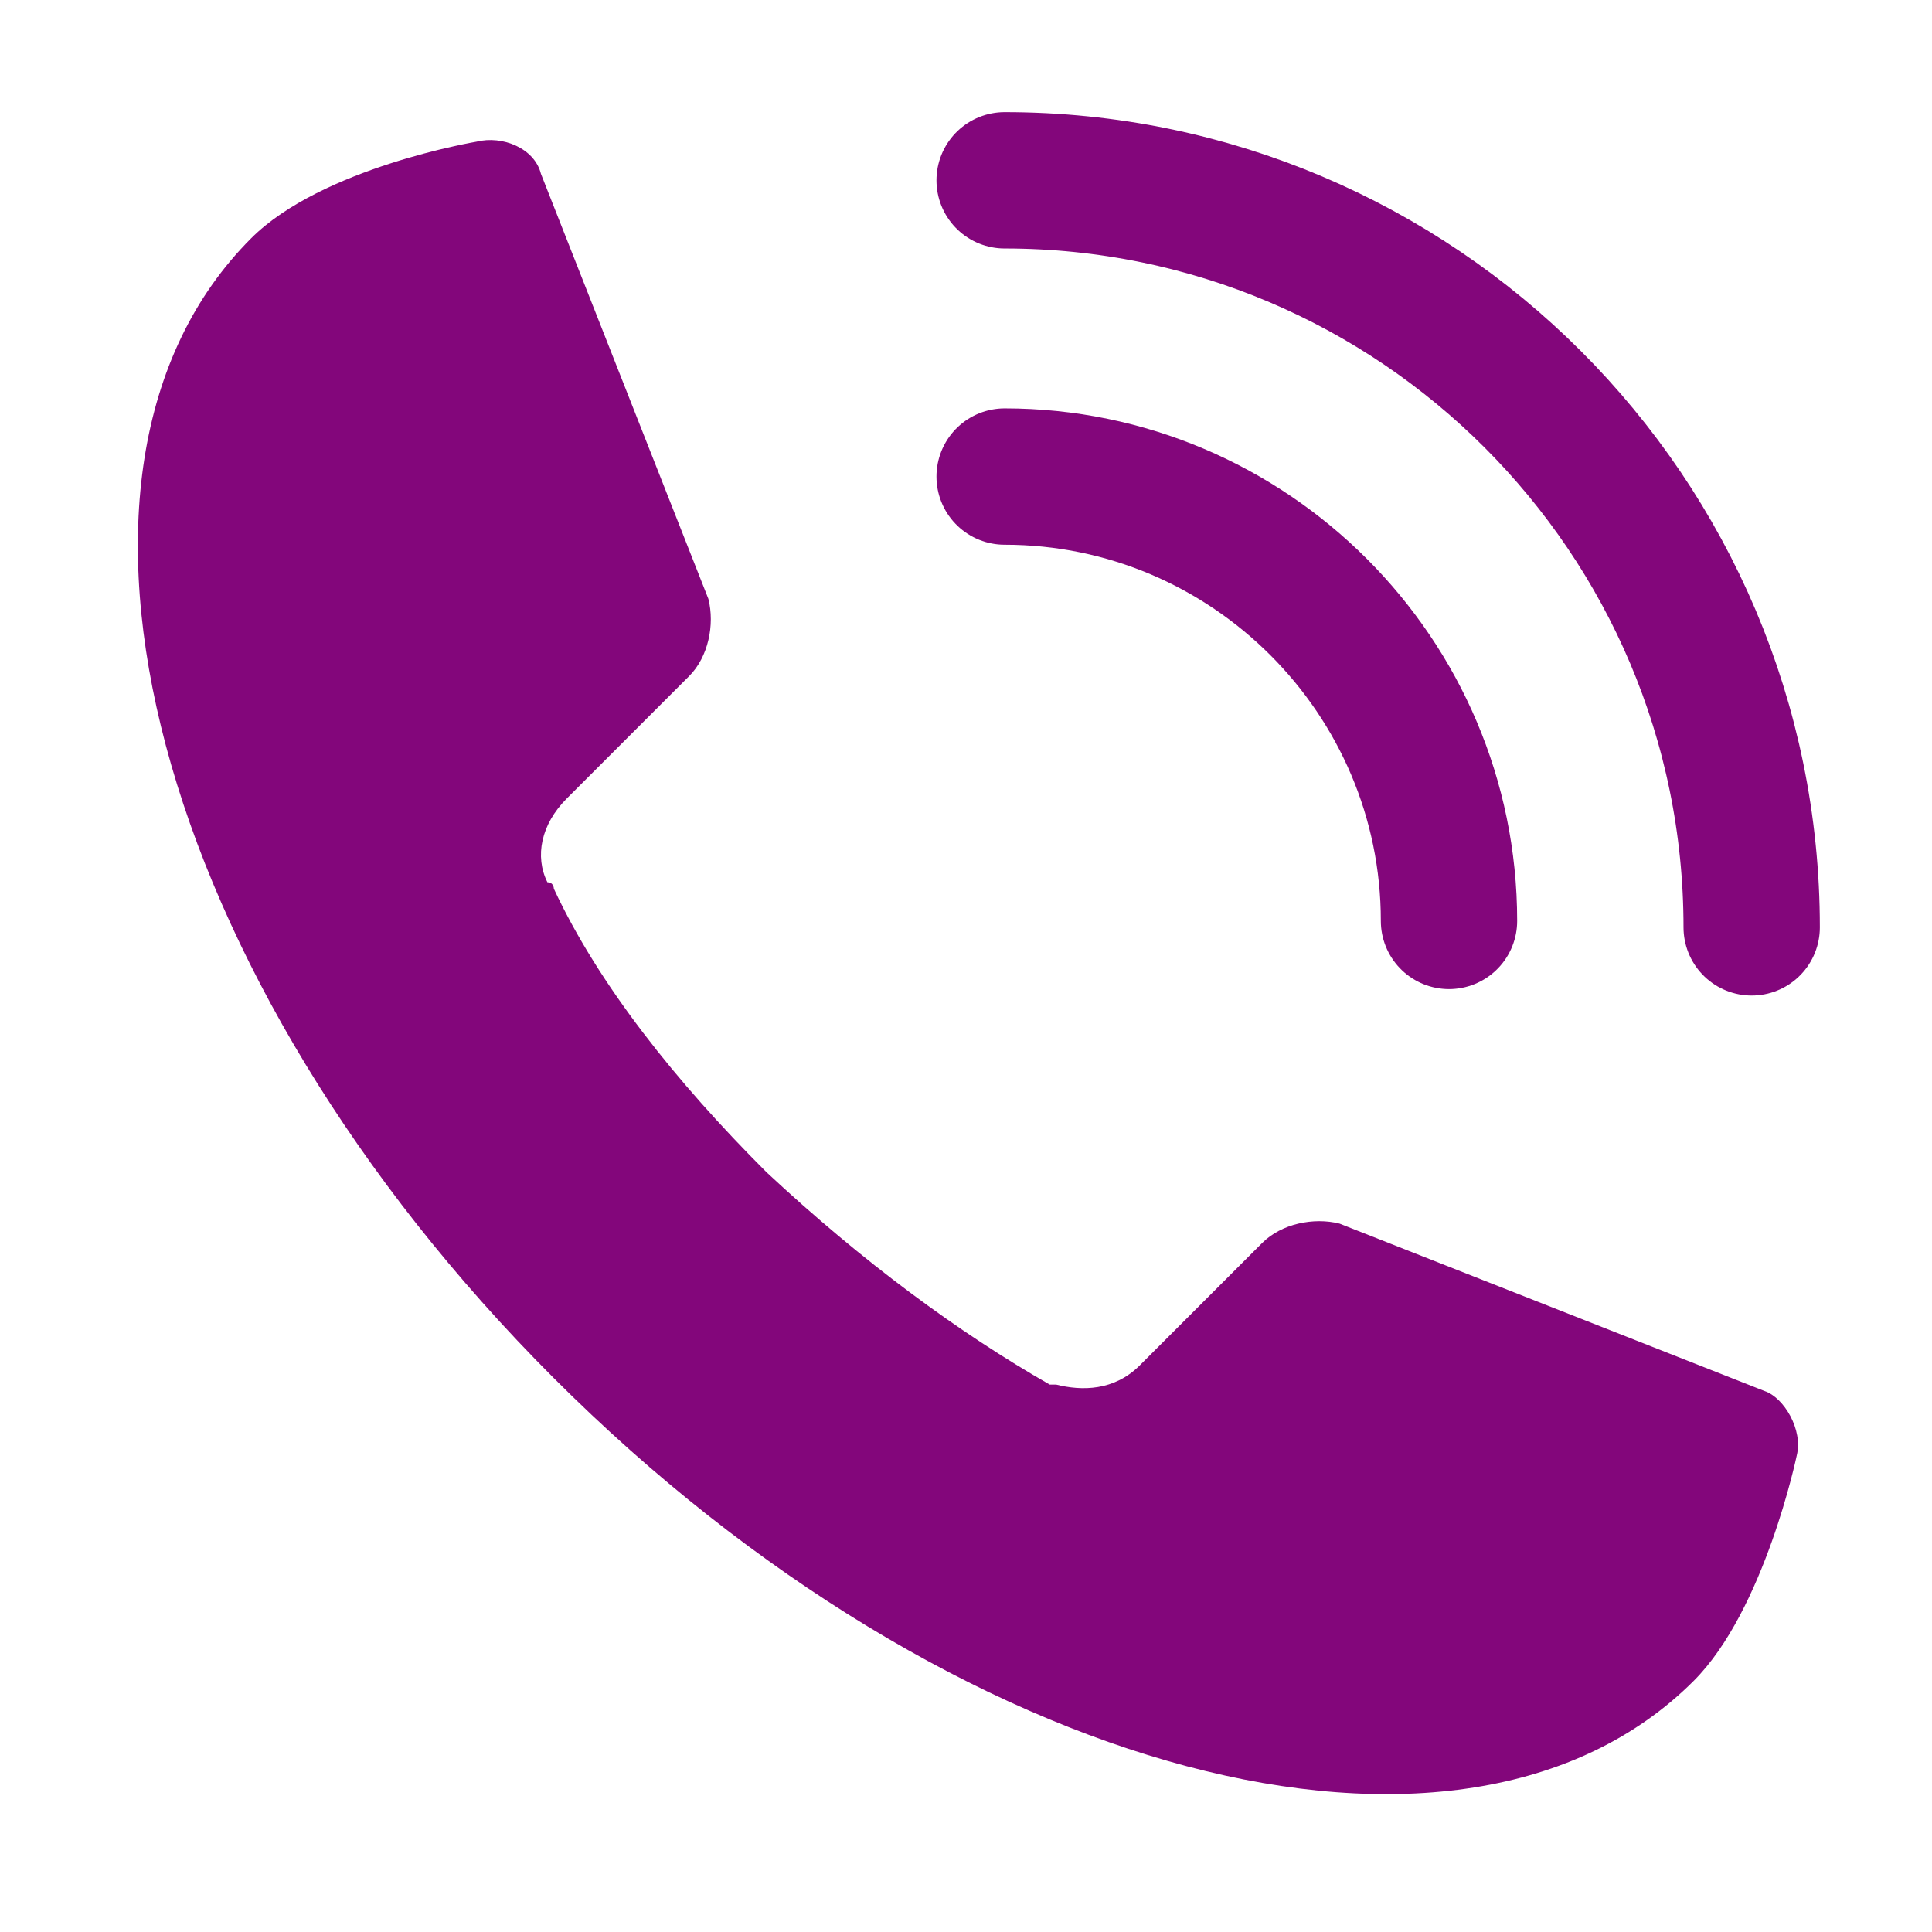
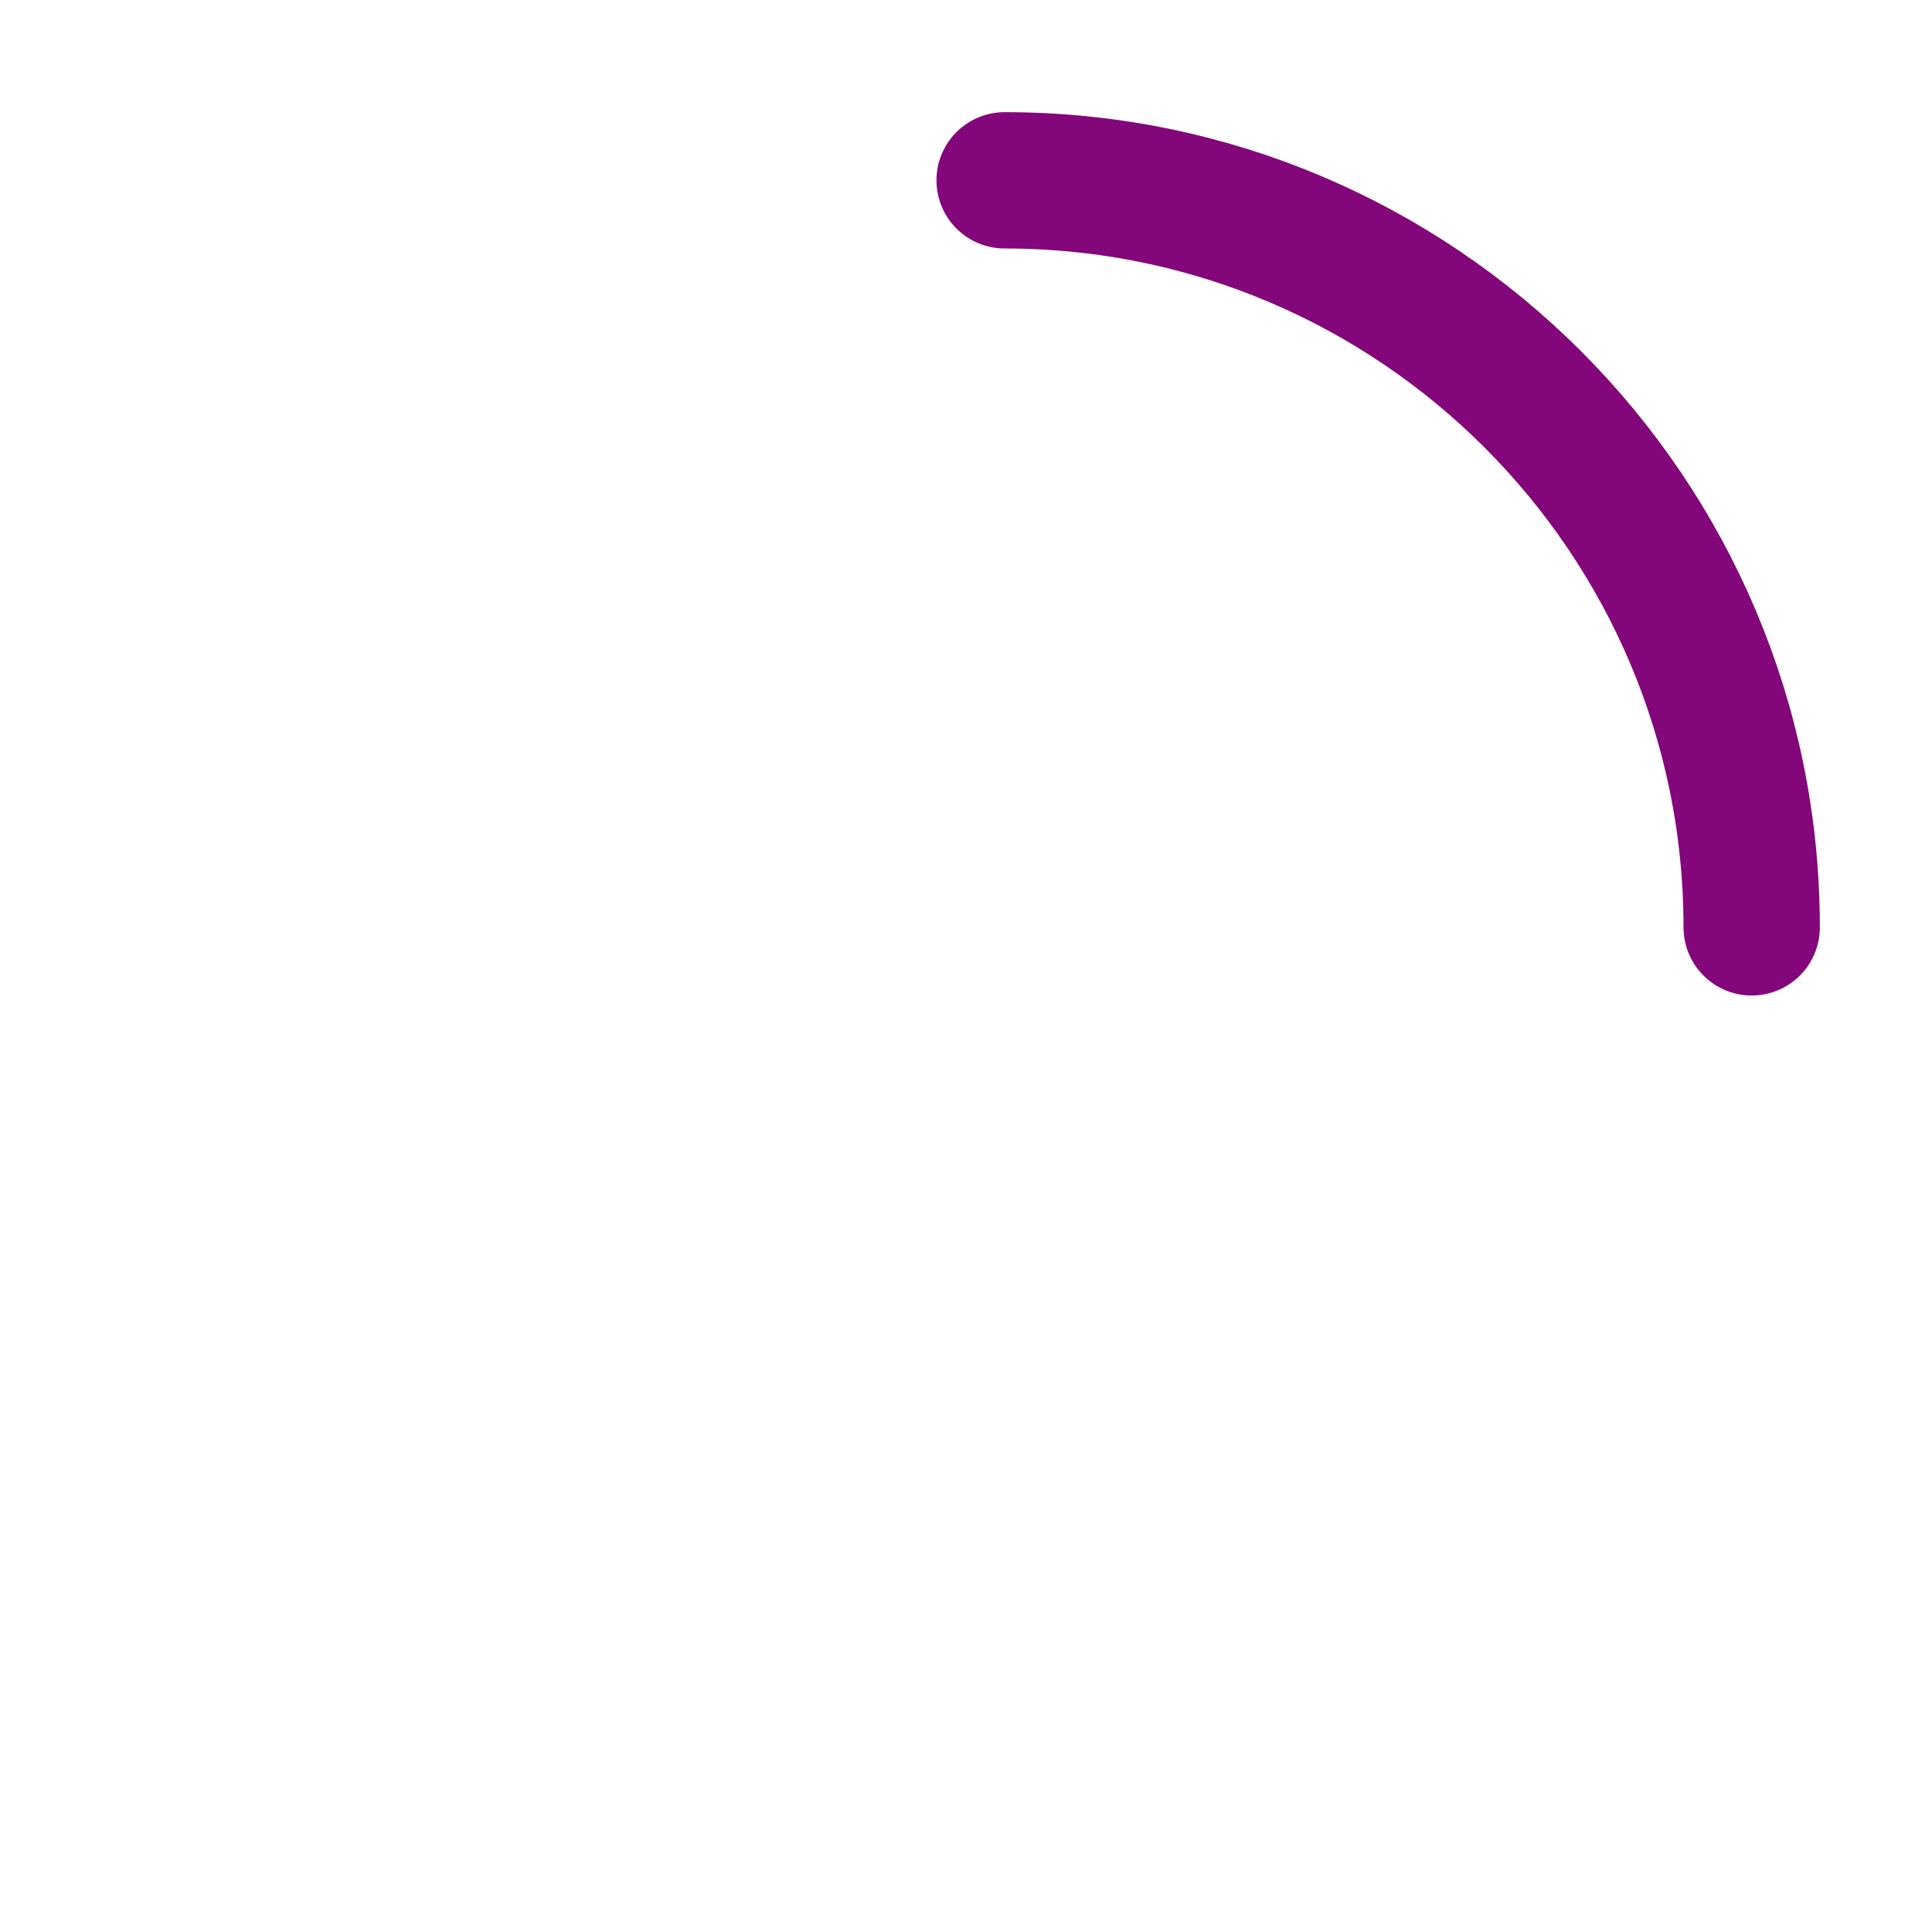
<svg xmlns="http://www.w3.org/2000/svg" version="1.1" id="Layer_1" x="0px" y="0px" viewBox="0 0 30 30" style="enable-background:new 0 0 30 30;" xml:space="preserve">
  <style type="text/css">
	.st0{fill:none;stroke:#83067B;stroke-width:2.117;stroke-linecap:round;stroke-linejoin:round;stroke-miterlimit:10;}
	.st1{fill:#83067B;}
</style>
  <g>
    <g>
-       <path class="st0" d="M15.6,7.4c3.8,0,6.9,3.1,6.9,6.9" />
      <path class="st0" d="M15.6,2.8C22,2.8,27.2,8,27.2,14.4" />
    </g>
-     <path class="st1" d="M3.9,3.7L3.9,3.7C0.3,7.3,2.4,15.2,8.6,21.4c6.2,6.2,14.1,8.3,17.7,4.7c1.1-1.1,1.6-3.5,1.6-3.5   c0.1-0.4-0.2-0.9-0.5-1L20.8,19c-0.4-0.1-0.9,0-1.2,0.3l-1.9,1.9c-0.4,0.4-0.9,0.4-1.3,0.3c0,0-0.1,0-0.1,0c0,0,0,0,0,0   c-1.4-0.8-2.9-1.9-4.4-3.3c-1.4-1.4-2.6-2.9-3.3-4.4c0,0,0,0,0,0c0,0,0-0.1-0.1-0.1c-0.2-0.4-0.1-0.9,0.3-1.3l1.9-1.9   c0.3-0.3,0.4-0.8,0.3-1.2L8.4,2.7c-0.1-0.4-0.6-0.6-1-0.5C7.4,2.2,5,2.6,3.9,3.7z" />
  </g>
</svg>